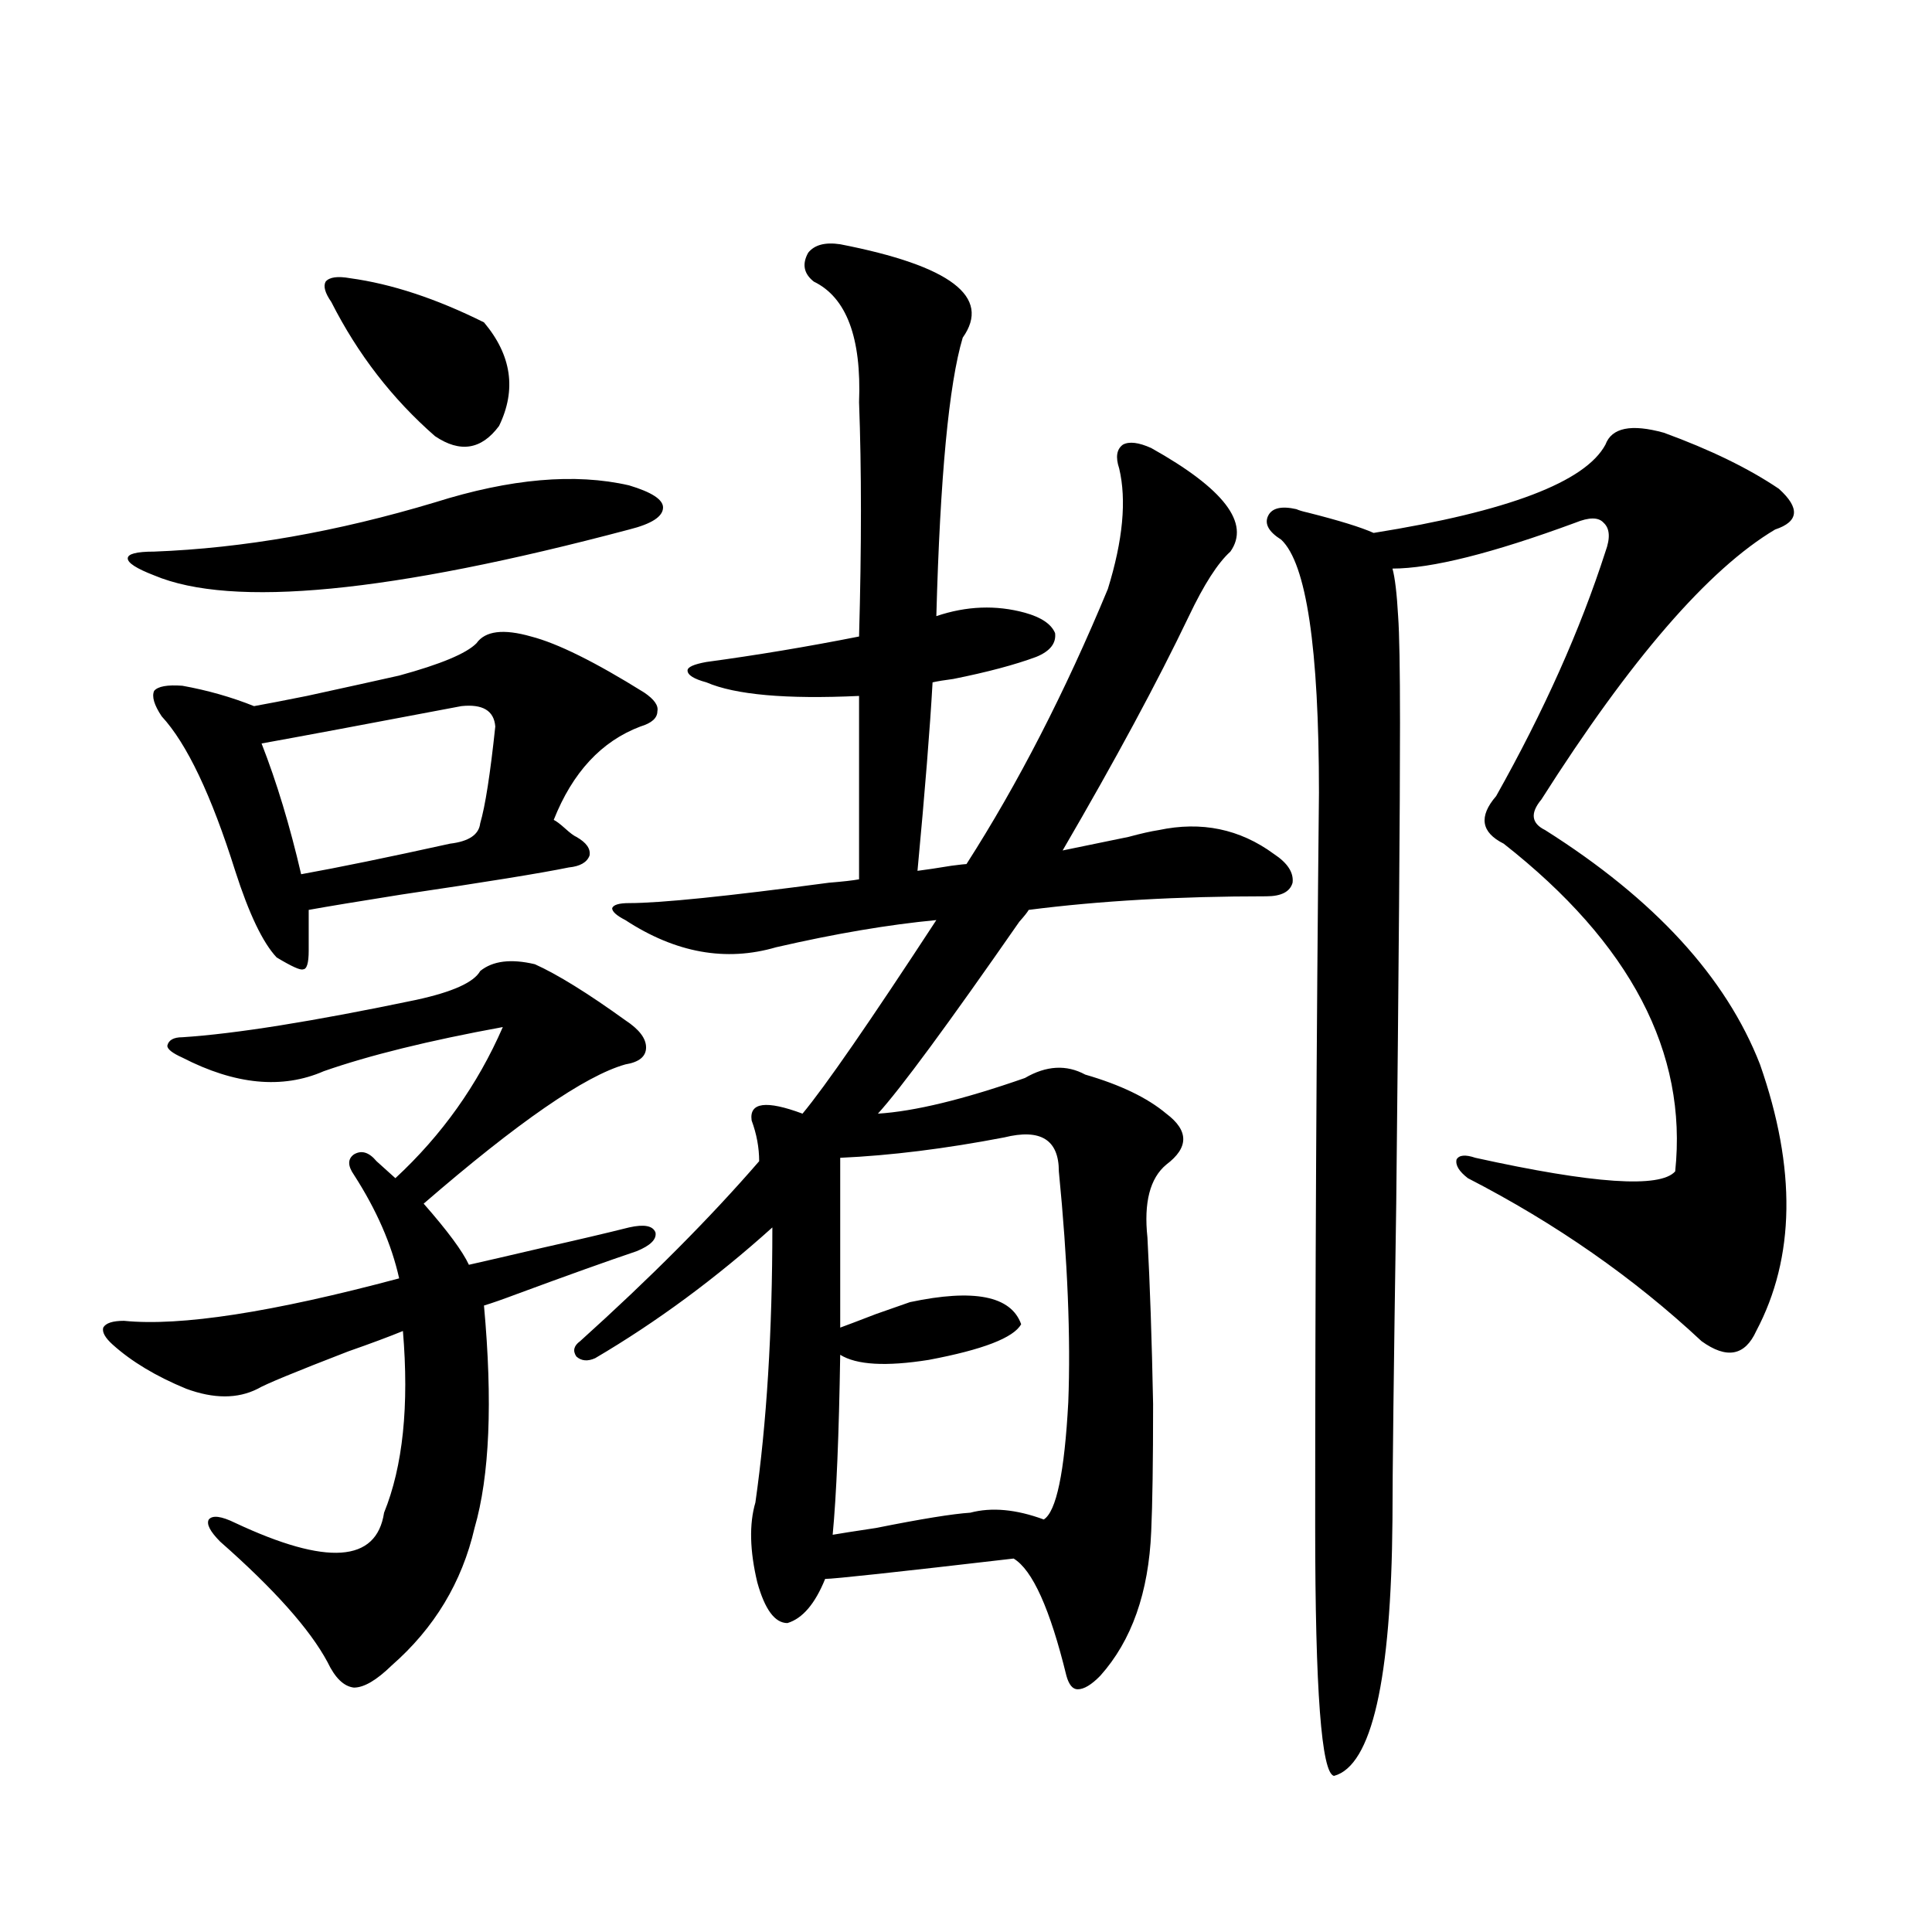
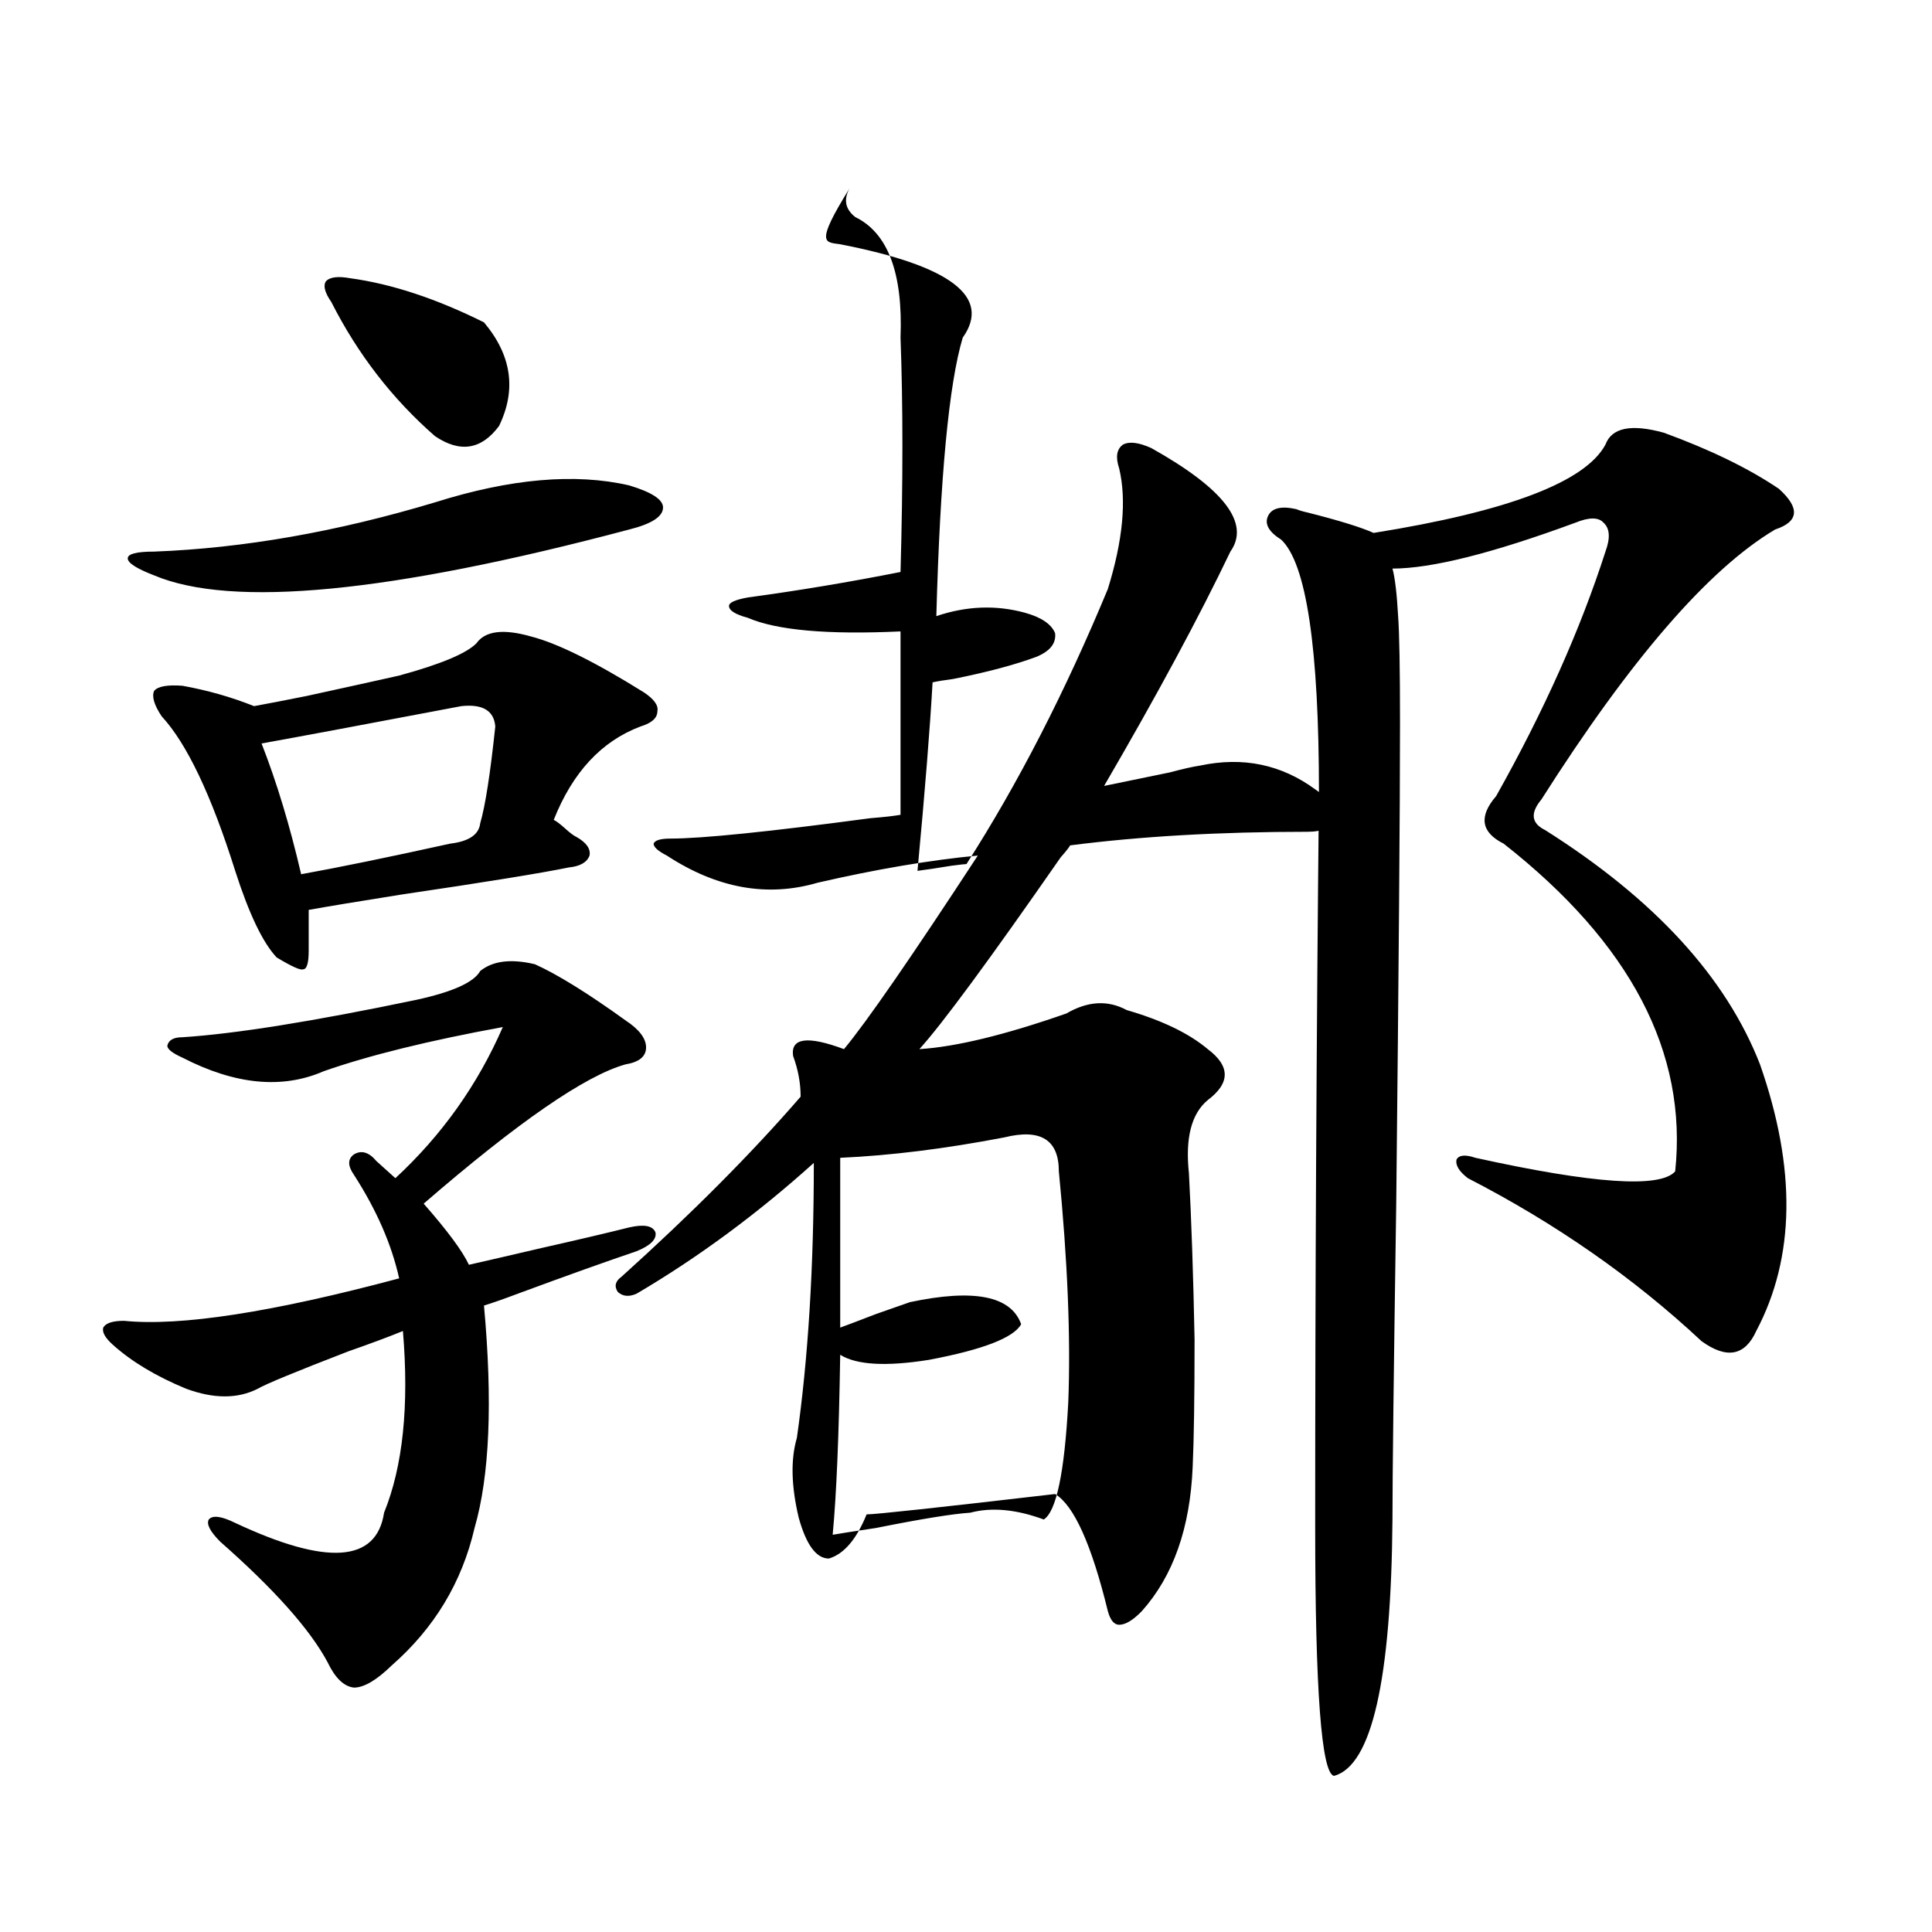
<svg xmlns="http://www.w3.org/2000/svg" version="1.1" id="图层_1" x="0px" y="0px" width="1000px" height="1000px" viewBox="0 0 1000 1000" enable-background="new 0 0 1000 1000" xml:space="preserve">
-   <path d="M276.847,499.082c11.707,5.273,27.316,14.941,46.828,29.004c7.149,4.696,10.731,9.38,10.731,14.063  c0,4.696-3.582,7.622-10.731,8.789c-20.822,5.864-55.608,29.883-104.388,72.07c12.348,14.063,20.152,24.609,23.414,31.641  c7.805-1.758,20.487-4.683,38.048-8.789c18.201-4.093,33.17-7.608,44.877-10.547c7.805-1.758,12.348-0.879,13.658,2.637  c0.641,3.516-2.606,6.743-9.756,9.668c-15.609,5.273-36.097,12.606-61.462,21.973c-7.805,2.938-13.658,4.985-17.561,6.152  c4.543,49.81,2.927,88.192-4.878,115.137c-6.509,28.125-20.822,51.855-42.926,71.191c-7.805,7.608-14.313,11.426-19.512,11.426  c-5.213-0.591-9.756-4.985-13.658-13.184c-9.115-17.001-27.651-37.793-55.608-62.402c-5.213-5.273-7.164-9.077-5.854-11.426  c1.951-2.335,6.494-1.758,13.658,1.758c47.469,22.274,73.169,20.517,77.071-5.273c9.756-24.019,13.003-55.371,9.756-94.043  c-7.164,2.938-16.585,6.454-28.292,10.547c-27.316,10.547-42.926,17.001-46.828,19.336c-10.411,5.273-22.773,5.273-37.072,0  c-15.609-6.44-28.292-14.063-38.048-22.852c-3.902-3.516-5.533-6.44-4.878-8.789c1.296-2.335,4.878-3.516,10.731-3.516  c29.268,2.938,76.736-4.395,142.436-21.973c-3.902-17.578-11.707-35.444-23.414-53.613c-3.262-4.683-3.262-8.198,0-10.547  c3.902-2.335,7.805-1.167,11.707,3.516l9.756,8.789c24.055-22.261,42.591-48.34,55.608-78.223  c-38.383,7.031-69.267,14.653-92.681,22.852c-21.463,9.38-45.853,7.031-73.169-7.031c-5.213-2.335-7.805-4.395-7.805-6.152  c0.641-2.925,3.247-4.395,7.805-4.395c27.316-1.758,67.636-8.198,120.973-19.336c18.856-4.093,29.908-9.077,33.17-14.941  C255.049,497.324,264.484,496.157,276.847,499.082z M325.626,251.23c11.707,3.516,17.561,7.333,17.561,11.426  c0,4.696-5.854,8.501-17.561,11.426c-123.579,32.821-205.528,40.731-245.848,23.73c-9.115-3.516-13.658-6.44-13.658-8.789  c0-2.335,4.543-3.516,13.658-3.516c46.173-1.758,94.632-10.245,145.362-25.488C264.164,247.715,297.654,244.79,325.626,251.23z   M246.604,332.969c4.543-6.44,13.979-7.608,28.292-3.516c13.658,3.516,33.17,13.184,58.535,29.004  c5.198,3.516,7.47,6.743,6.829,9.668c0,3.516-2.927,6.152-8.78,7.91c-20.167,7.622-35.121,23.73-44.877,48.34  c1.296,0.591,3.247,2.06,5.854,4.395c2.592,2.349,4.543,3.817,5.854,4.395c5.198,2.938,7.47,6.152,6.829,9.668  c-1.311,3.516-4.878,5.575-10.731,6.152c-14.313,2.938-43.261,7.622-86.827,14.063c-22.118,3.516-38.048,6.152-47.804,7.91v21.094  c0,6.454-0.976,9.668-2.927,9.668c-1.311,0.591-5.854-1.456-13.658-6.152c-7.164-7.608-14.313-22.55-21.463-44.824  c-12.362-39.249-25.045-65.918-38.048-79.98c-3.902-5.851-5.213-10.245-3.902-13.184c1.951-2.335,6.829-3.214,14.634-2.637  c13.003,2.349,25.365,5.864,37.072,10.547c6.494-1.167,15.609-2.925,27.316-5.273c21.463-4.683,37.393-8.198,47.804-10.547  C228.067,343.817,241.391,338.242,246.604,332.969z M256.359,376.035c-0.655-8.198-6.509-11.714-17.561-10.547  c-49.435,9.38-83.9,15.82-103.412,19.336c7.805,19.927,14.634,42.489,20.487,67.676c19.512-3.516,45.197-8.789,77.071-15.82  c9.756-1.167,14.954-4.683,15.609-10.547C251.146,417.344,253.753,400.645,256.359,376.035z M181.239,144.004  c21.463,2.938,44.542,10.547,69.267,22.852c14.299,17.001,16.905,34.868,7.805,53.613c-9.115,12.305-20.167,14.063-33.17,5.273  c-22.118-19.336-39.999-42.476-53.657-69.434c-3.262-4.683-4.237-8.198-2.927-10.547  C170.508,143.427,174.73,142.837,181.239,144.004z M434.892,126.426c57.225,11.138,78.367,27.246,63.413,48.34  c-7.164,24.032-11.707,72.07-13.658,144.141c15.609-5.273,30.884-5.851,45.853-1.758c8.445,2.349,13.658,5.864,15.609,10.547  c0.641,5.273-2.606,9.38-9.756,12.305c-11.066,4.106-25.365,7.91-42.926,11.426c-4.558,0.591-8.14,1.181-10.731,1.758  c-1.311,23.442-3.902,55.962-7.805,97.559c4.543-0.577,10.396-1.456,17.561-2.637c4.543-0.577,7.149-0.879,7.805-0.879  c26.661-41.597,51.051-89.058,73.169-142.383c7.805-25.187,9.756-45.991,5.854-62.402c-1.951-5.851-1.311-9.956,1.951-12.305  c3.247-1.758,8.125-1.167,14.634,1.758c37.713,21.094,51.371,38.974,40.975,53.613c-6.509,5.864-13.658,17.001-21.463,33.398  c-16.265,33.989-38.048,74.419-65.364,121.289c8.445-1.758,19.832-4.093,34.146-7.031c6.494-1.758,11.707-2.925,15.609-3.516  c22.104-4.683,41.95-0.577,59.511,12.305c7.149,4.696,10.396,9.668,9.756,14.941c-1.311,4.696-5.854,7.031-13.658,7.031  c-45.532,0-86.507,2.349-122.924,7.031c-0.655,1.181-2.286,3.228-4.878,6.152c-37.072,53.325-61.462,86.435-73.169,99.316  c18.856-1.167,44.222-7.319,76.096-18.457c11.052-6.44,21.463-7.031,31.219-1.758c18.201,5.273,32.194,12.017,41.95,20.215  c11.707,8.789,11.707,17.578,0,26.367c-8.46,7.031-11.707,19.638-9.756,37.793c1.296,24.032,2.271,52.734,2.927,86.133  c0,29.883-0.335,51.855-0.976,65.918c-1.311,31.641-10.091,56.538-26.341,74.707c-4.558,4.683-8.46,7.031-11.707,7.031  c-2.606,0-4.558-2.349-5.854-7.031c-8.46-34.579-17.561-54.78-27.316-60.645c-60.486,7.031-93.016,10.547-97.559,10.547  c-5.213,12.882-11.707,20.503-19.512,22.852c-6.509,0-11.707-7.031-15.609-21.094c-3.902-16.397-4.237-30.171-0.976-41.309  c5.854-41.007,8.78-88.468,8.78-142.383c-29.268,26.367-59.846,48.931-91.705,67.676c-3.902,1.758-7.164,1.47-9.756-0.879  c-1.951-2.925-1.311-5.562,1.951-7.91c36.417-32.808,67.315-63.858,92.681-93.164c0-7.031-1.311-14.063-3.902-21.094  c-1.311-9.366,7.47-10.547,26.341-3.516c11.707-14.063,34.786-47.461,69.267-100.195c-24.725,2.349-52.361,7.031-82.925,14.063  c-26.021,7.622-52.041,2.938-78.047-14.063c-4.558-2.335-6.829-4.395-6.829-6.152c0.641-1.758,3.567-2.637,8.78-2.637  c16.25,0,50.73-3.516,103.412-10.547c7.149-0.577,12.348-1.167,15.609-1.758v-94.922c-37.728,1.758-64.068-0.577-79.022-7.031  c-6.509-1.758-9.756-3.804-9.756-6.152c0-1.758,3.247-3.214,9.756-4.395c26.006-3.516,52.347-7.91,79.022-13.184  c1.296-46.28,1.296-86.71,0-121.289c1.296-33.398-6.509-54.19-23.414-62.402c-5.213-4.093-6.188-9.077-2.927-14.941  C421.554,126.728,427.087,125.259,434.892,126.426z M519.768,588.73c-30.578,5.864-58.87,9.38-84.876,10.547v87.891  c3.247-1.167,9.421-3.516,18.536-7.031c8.445-2.925,14.299-4.972,17.561-6.152c33.17-7.031,52.347-3.214,57.56,11.426  c-3.902,7.031-19.847,13.184-47.804,18.457c-22.118,3.516-37.407,2.637-45.853-2.637c-0.655,41.61-1.951,72.661-3.902,93.164  c3.247-0.577,10.731-1.758,22.438-3.516c23.414-4.683,39.664-7.319,48.779-7.91c11.052-2.925,23.734-1.758,38.048,3.516  c6.494-4.093,10.731-24.308,12.683-60.645c1.296-33.398-0.335-73.237-4.878-119.531C548.06,589.911,538.624,584.048,519.768,588.73z   M861.223,223.984c24.055,8.789,43.901,18.457,59.511,29.004c11.052,9.97,10.396,17.001-1.951,21.094  c-34.48,20.517-74.8,67.099-120.973,139.746c-5.854,7.031-5.213,12.305,1.951,15.82c56.584,35.747,93.656,76.177,111.217,121.289  c18.856,53.915,18.201,99.907-1.951,137.988c-5.854,12.896-15.289,14.653-28.292,5.273c-35.121-32.808-75.455-60.933-120.973-84.375  c-4.558-3.516-6.509-6.729-5.854-9.668c1.296-2.335,4.543-2.637,9.756-0.879c61.127,13.485,95.607,15.82,103.412,7.031  c6.494-61.523-23.094-118.062-88.778-169.629c-11.707-5.851-13.018-14.063-3.902-24.609c24.71-43.945,43.566-86.133,56.584-126.563  c2.592-7.031,2.271-12.003-0.976-14.941c-2.606-2.925-7.484-2.925-14.634,0c-42.926,15.82-74.479,23.73-94.632,23.73  c1.296,4.696,2.271,12.896,2.927,24.609c0.641,8.789,0.976,27.246,0.976,55.371c0,43.945-0.655,126.864-1.951,248.73  c-1.311,86.724-1.951,141.216-1.951,163.477c-0.655,83.194-10.731,127.441-30.243,132.715c-6.509-1.181-9.756-44.247-9.756-129.199  c0-125.382,0.641-251.944,1.951-379.688c0-74.995-6.509-118.652-19.512-130.957c-6.509-4.093-8.78-8.198-6.829-12.305  c1.951-4.093,6.829-5.273,14.634-3.516c1.296,0.591,3.247,1.181,5.854,1.758c16.25,4.106,27.637,7.622,34.146,10.547  c69.587-11.124,109.586-26.367,119.997-45.703C834.227,221.348,844.303,219.302,861.223,223.984z" />
+   <path d="M276.847,499.082c11.707,5.273,27.316,14.941,46.828,29.004c7.149,4.696,10.731,9.38,10.731,14.063  c0,4.696-3.582,7.622-10.731,8.789c-20.822,5.864-55.608,29.883-104.388,72.07c12.348,14.063,20.152,24.609,23.414,31.641  c7.805-1.758,20.487-4.683,38.048-8.789c18.201-4.093,33.17-7.608,44.877-10.547c7.805-1.758,12.348-0.879,13.658,2.637  c0.641,3.516-2.606,6.743-9.756,9.668c-15.609,5.273-36.097,12.606-61.462,21.973c-7.805,2.938-13.658,4.985-17.561,6.152  c4.543,49.81,2.927,88.192-4.878,115.137c-6.509,28.125-20.822,51.855-42.926,71.191c-7.805,7.608-14.313,11.426-19.512,11.426  c-5.213-0.591-9.756-4.985-13.658-13.184c-9.115-17.001-27.651-37.793-55.608-62.402c-5.213-5.273-7.164-9.077-5.854-11.426  c1.951-2.335,6.494-1.758,13.658,1.758c47.469,22.274,73.169,20.517,77.071-5.273c9.756-24.019,13.003-55.371,9.756-94.043  c-7.164,2.938-16.585,6.454-28.292,10.547c-27.316,10.547-42.926,17.001-46.828,19.336c-10.411,5.273-22.773,5.273-37.072,0  c-15.609-6.44-28.292-14.063-38.048-22.852c-3.902-3.516-5.533-6.44-4.878-8.789c1.296-2.335,4.878-3.516,10.731-3.516  c29.268,2.938,76.736-4.395,142.436-21.973c-3.902-17.578-11.707-35.444-23.414-53.613c-3.262-4.683-3.262-8.198,0-10.547  c3.902-2.335,7.805-1.167,11.707,3.516l9.756,8.789c24.055-22.261,42.591-48.34,55.608-78.223  c-38.383,7.031-69.267,14.653-92.681,22.852c-21.463,9.38-45.853,7.031-73.169-7.031c-5.213-2.335-7.805-4.395-7.805-6.152  c0.641-2.925,3.247-4.395,7.805-4.395c27.316-1.758,67.636-8.198,120.973-19.336c18.856-4.093,29.908-9.077,33.17-14.941  C255.049,497.324,264.484,496.157,276.847,499.082z M325.626,251.23c11.707,3.516,17.561,7.333,17.561,11.426  c0,4.696-5.854,8.501-17.561,11.426c-123.579,32.821-205.528,40.731-245.848,23.73c-9.115-3.516-13.658-6.44-13.658-8.789  c0-2.335,4.543-3.516,13.658-3.516c46.173-1.758,94.632-10.245,145.362-25.488C264.164,247.715,297.654,244.79,325.626,251.23z   M246.604,332.969c4.543-6.44,13.979-7.608,28.292-3.516c13.658,3.516,33.17,13.184,58.535,29.004  c5.198,3.516,7.47,6.743,6.829,9.668c0,3.516-2.927,6.152-8.78,7.91c-20.167,7.622-35.121,23.73-44.877,48.34  c1.296,0.591,3.247,2.06,5.854,4.395c2.592,2.349,4.543,3.817,5.854,4.395c5.198,2.938,7.47,6.152,6.829,9.668  c-1.311,3.516-4.878,5.575-10.731,6.152c-14.313,2.938-43.261,7.622-86.827,14.063c-22.118,3.516-38.048,6.152-47.804,7.91v21.094  c0,6.454-0.976,9.668-2.927,9.668c-1.311,0.591-5.854-1.456-13.658-6.152c-7.164-7.608-14.313-22.55-21.463-44.824  c-12.362-39.249-25.045-65.918-38.048-79.98c-3.902-5.851-5.213-10.245-3.902-13.184c1.951-2.335,6.829-3.214,14.634-2.637  c13.003,2.349,25.365,5.864,37.072,10.547c6.494-1.167,15.609-2.925,27.316-5.273c21.463-4.683,37.393-8.198,47.804-10.547  C228.067,343.817,241.391,338.242,246.604,332.969z M256.359,376.035c-0.655-8.198-6.509-11.714-17.561-10.547  c-49.435,9.38-83.9,15.82-103.412,19.336c7.805,19.927,14.634,42.489,20.487,67.676c19.512-3.516,45.197-8.789,77.071-15.82  c9.756-1.167,14.954-4.683,15.609-10.547C251.146,417.344,253.753,400.645,256.359,376.035z M181.239,144.004  c21.463,2.938,44.542,10.547,69.267,22.852c14.299,17.001,16.905,34.868,7.805,53.613c-9.115,12.305-20.167,14.063-33.17,5.273  c-22.118-19.336-39.999-42.476-53.657-69.434c-3.262-4.683-4.237-8.198-2.927-10.547  C170.508,143.427,174.73,142.837,181.239,144.004z M434.892,126.426c57.225,11.138,78.367,27.246,63.413,48.34  c-7.164,24.032-11.707,72.07-13.658,144.141c15.609-5.273,30.884-5.851,45.853-1.758c8.445,2.349,13.658,5.864,15.609,10.547  c0.641,5.273-2.606,9.38-9.756,12.305c-11.066,4.106-25.365,7.91-42.926,11.426c-4.558,0.591-8.14,1.181-10.731,1.758  c-1.311,23.442-3.902,55.962-7.805,97.559c4.543-0.577,10.396-1.456,17.561-2.637c4.543-0.577,7.149-0.879,7.805-0.879  c26.661-41.597,51.051-89.058,73.169-142.383c7.805-25.187,9.756-45.991,5.854-62.402c-1.951-5.851-1.311-9.956,1.951-12.305  c3.247-1.758,8.125-1.167,14.634,1.758c37.713,21.094,51.371,38.974,40.975,53.613c-16.265,33.989-38.048,74.419-65.364,121.289c8.445-1.758,19.832-4.093,34.146-7.031c6.494-1.758,11.707-2.925,15.609-3.516  c22.104-4.683,41.95-0.577,59.511,12.305c7.149,4.696,10.396,9.668,9.756,14.941c-1.311,4.696-5.854,7.031-13.658,7.031  c-45.532,0-86.507,2.349-122.924,7.031c-0.655,1.181-2.286,3.228-4.878,6.152c-37.072,53.325-61.462,86.435-73.169,99.316  c18.856-1.167,44.222-7.319,76.096-18.457c11.052-6.44,21.463-7.031,31.219-1.758c18.201,5.273,32.194,12.017,41.95,20.215  c11.707,8.789,11.707,17.578,0,26.367c-8.46,7.031-11.707,19.638-9.756,37.793c1.296,24.032,2.271,52.734,2.927,86.133  c0,29.883-0.335,51.855-0.976,65.918c-1.311,31.641-10.091,56.538-26.341,74.707c-4.558,4.683-8.46,7.031-11.707,7.031  c-2.606,0-4.558-2.349-5.854-7.031c-8.46-34.579-17.561-54.78-27.316-60.645c-60.486,7.031-93.016,10.547-97.559,10.547  c-5.213,12.882-11.707,20.503-19.512,22.852c-6.509,0-11.707-7.031-15.609-21.094c-3.902-16.397-4.237-30.171-0.976-41.309  c5.854-41.007,8.78-88.468,8.78-142.383c-29.268,26.367-59.846,48.931-91.705,67.676c-3.902,1.758-7.164,1.47-9.756-0.879  c-1.951-2.925-1.311-5.562,1.951-7.91c36.417-32.808,67.315-63.858,92.681-93.164c0-7.031-1.311-14.063-3.902-21.094  c-1.311-9.366,7.47-10.547,26.341-3.516c11.707-14.063,34.786-47.461,69.267-100.195c-24.725,2.349-52.361,7.031-82.925,14.063  c-26.021,7.622-52.041,2.938-78.047-14.063c-4.558-2.335-6.829-4.395-6.829-6.152c0.641-1.758,3.567-2.637,8.78-2.637  c16.25,0,50.73-3.516,103.412-10.547c7.149-0.577,12.348-1.167,15.609-1.758v-94.922c-37.728,1.758-64.068-0.577-79.022-7.031  c-6.509-1.758-9.756-3.804-9.756-6.152c0-1.758,3.247-3.214,9.756-4.395c26.006-3.516,52.347-7.91,79.022-13.184  c1.296-46.28,1.296-86.71,0-121.289c1.296-33.398-6.509-54.19-23.414-62.402c-5.213-4.093-6.188-9.077-2.927-14.941  C421.554,126.728,427.087,125.259,434.892,126.426z M519.768,588.73c-30.578,5.864-58.87,9.38-84.876,10.547v87.891  c3.247-1.167,9.421-3.516,18.536-7.031c8.445-2.925,14.299-4.972,17.561-6.152c33.17-7.031,52.347-3.214,57.56,11.426  c-3.902,7.031-19.847,13.184-47.804,18.457c-22.118,3.516-37.407,2.637-45.853-2.637c-0.655,41.61-1.951,72.661-3.902,93.164  c3.247-0.577,10.731-1.758,22.438-3.516c23.414-4.683,39.664-7.319,48.779-7.91c11.052-2.925,23.734-1.758,38.048,3.516  c6.494-4.093,10.731-24.308,12.683-60.645c1.296-33.398-0.335-73.237-4.878-119.531C548.06,589.911,538.624,584.048,519.768,588.73z   M861.223,223.984c24.055,8.789,43.901,18.457,59.511,29.004c11.052,9.97,10.396,17.001-1.951,21.094  c-34.48,20.517-74.8,67.099-120.973,139.746c-5.854,7.031-5.213,12.305,1.951,15.82c56.584,35.747,93.656,76.177,111.217,121.289  c18.856,53.915,18.201,99.907-1.951,137.988c-5.854,12.896-15.289,14.653-28.292,5.273c-35.121-32.808-75.455-60.933-120.973-84.375  c-4.558-3.516-6.509-6.729-5.854-9.668c1.296-2.335,4.543-2.637,9.756-0.879c61.127,13.485,95.607,15.82,103.412,7.031  c6.494-61.523-23.094-118.062-88.778-169.629c-11.707-5.851-13.018-14.063-3.902-24.609c24.71-43.945,43.566-86.133,56.584-126.563  c2.592-7.031,2.271-12.003-0.976-14.941c-2.606-2.925-7.484-2.925-14.634,0c-42.926,15.82-74.479,23.73-94.632,23.73  c1.296,4.696,2.271,12.896,2.927,24.609c0.641,8.789,0.976,27.246,0.976,55.371c0,43.945-0.655,126.864-1.951,248.73  c-1.311,86.724-1.951,141.216-1.951,163.477c-0.655,83.194-10.731,127.441-30.243,132.715c-6.509-1.181-9.756-44.247-9.756-129.199  c0-125.382,0.641-251.944,1.951-379.688c0-74.995-6.509-118.652-19.512-130.957c-6.509-4.093-8.78-8.198-6.829-12.305  c1.951-4.093,6.829-5.273,14.634-3.516c1.296,0.591,3.247,1.181,5.854,1.758c16.25,4.106,27.637,7.622,34.146,10.547  c69.587-11.124,109.586-26.367,119.997-45.703C834.227,221.348,844.303,219.302,861.223,223.984z" />
</svg>